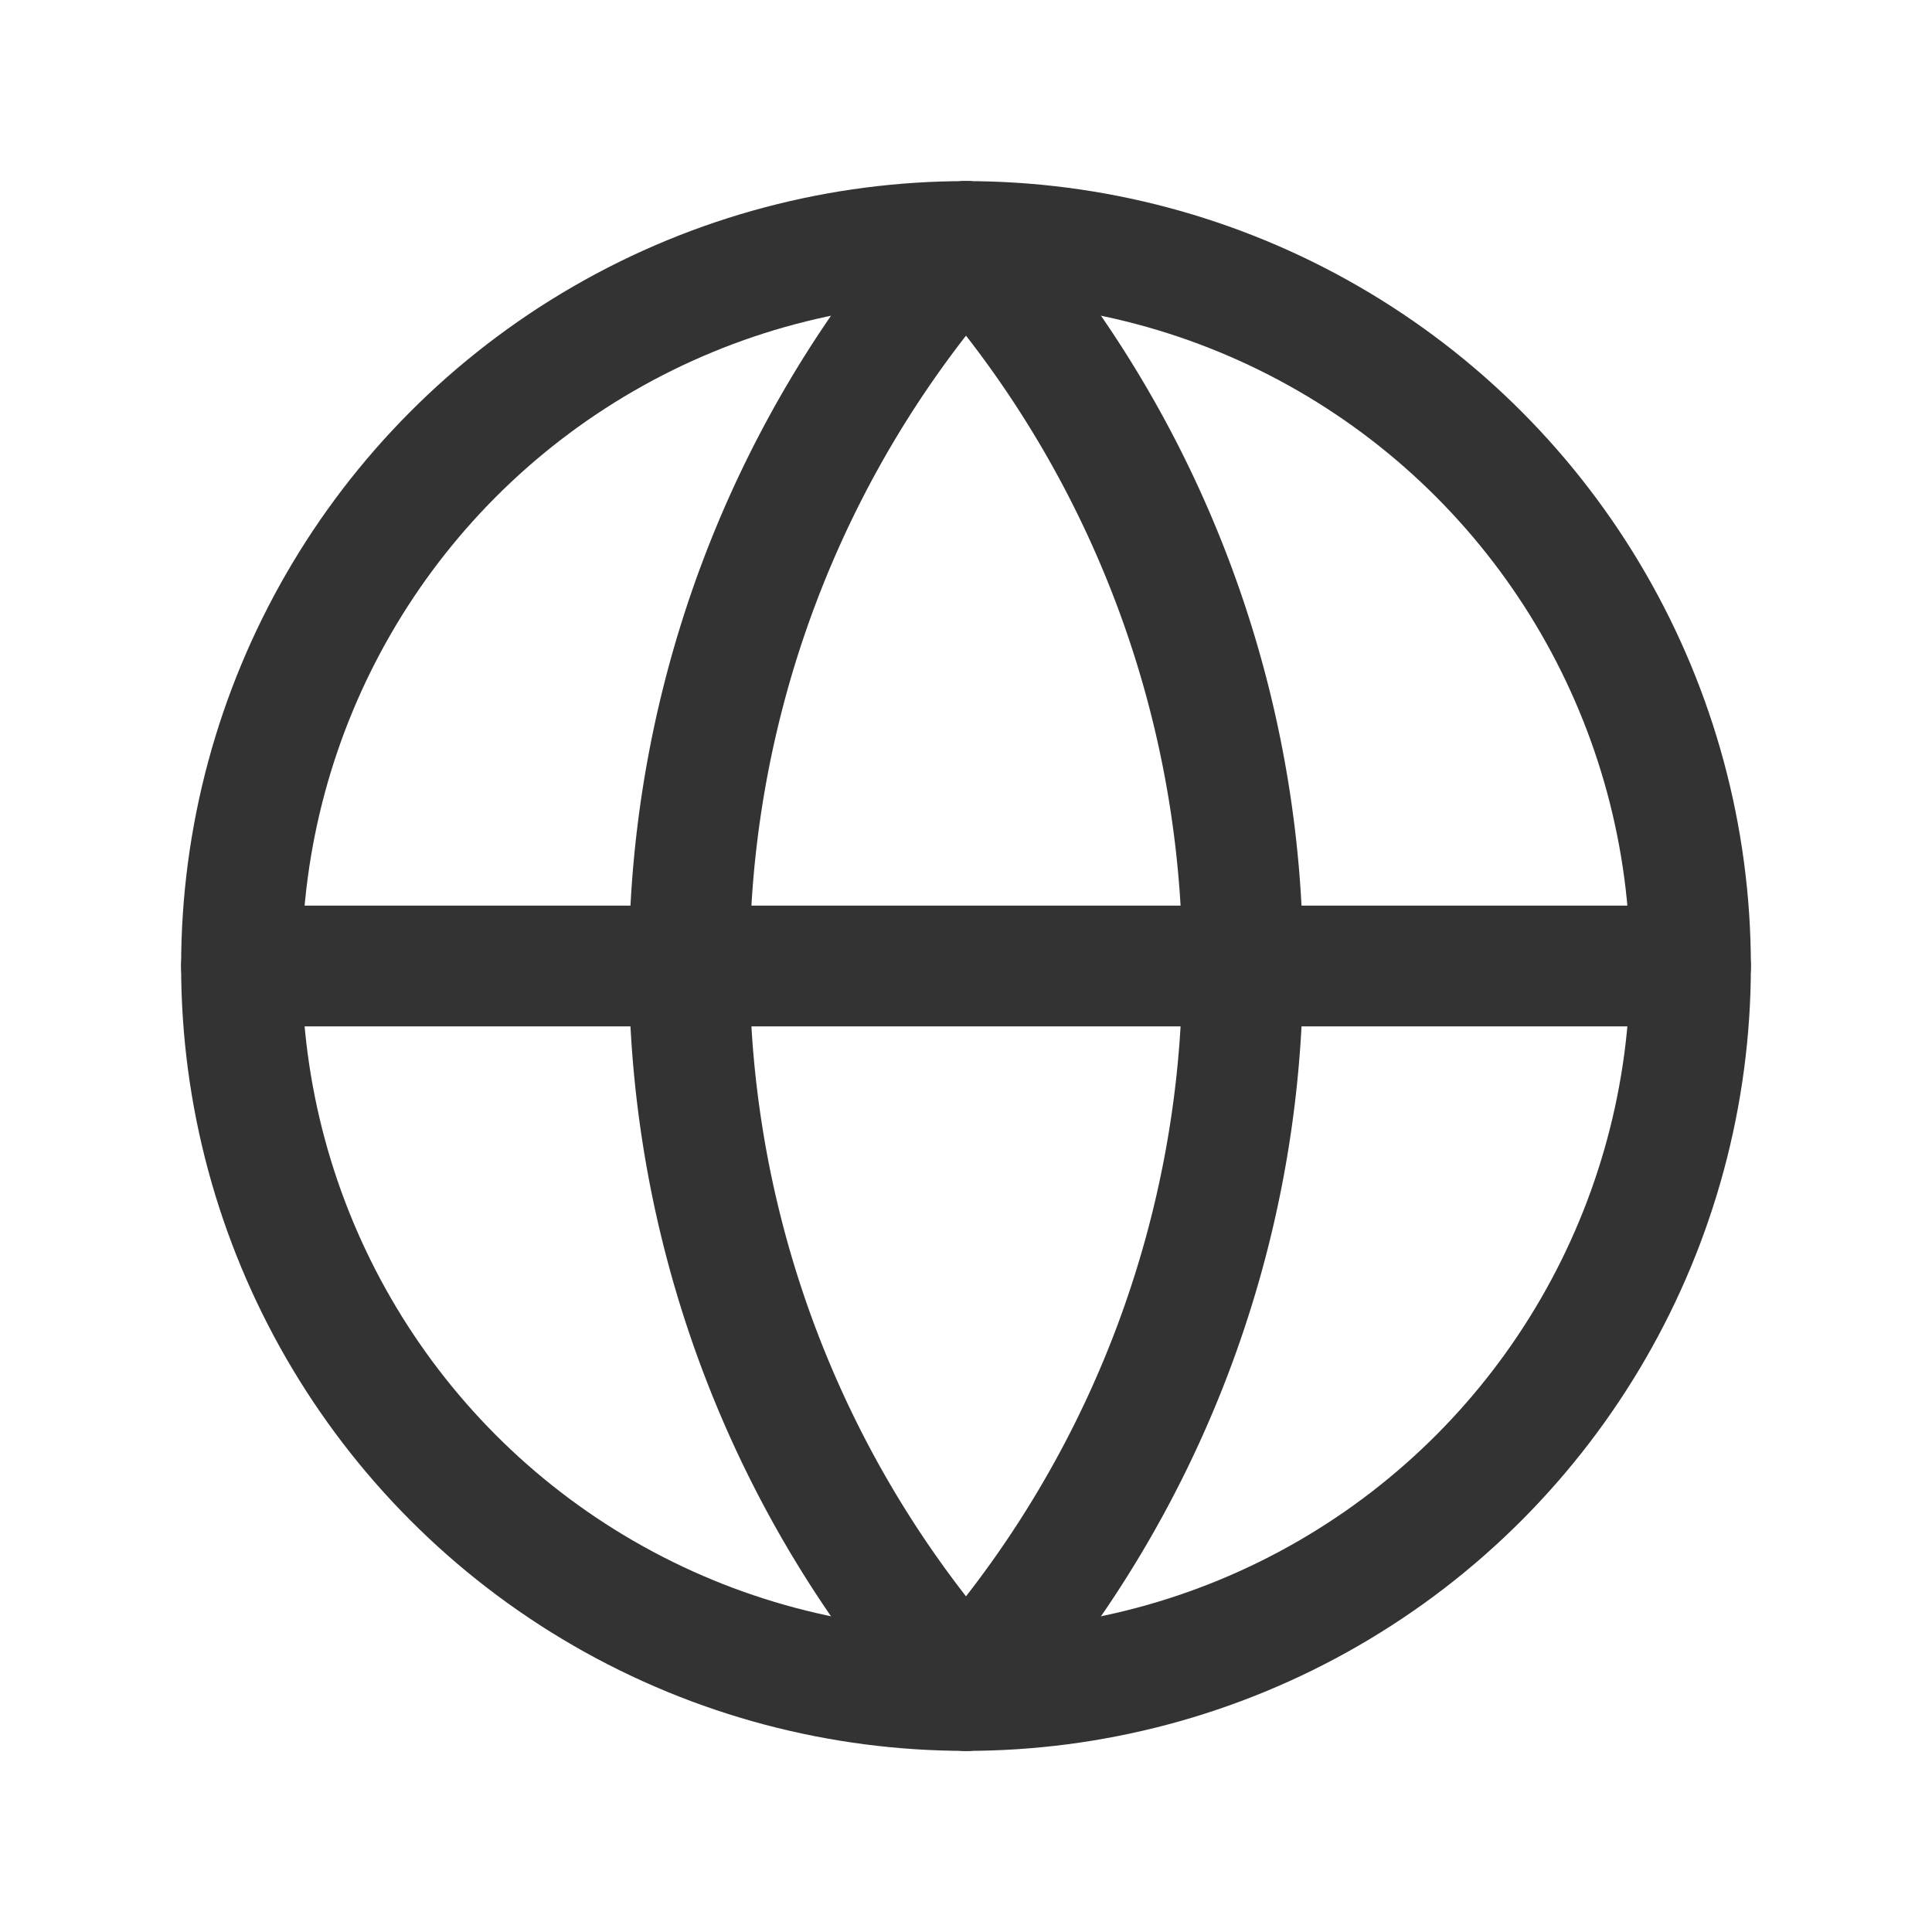
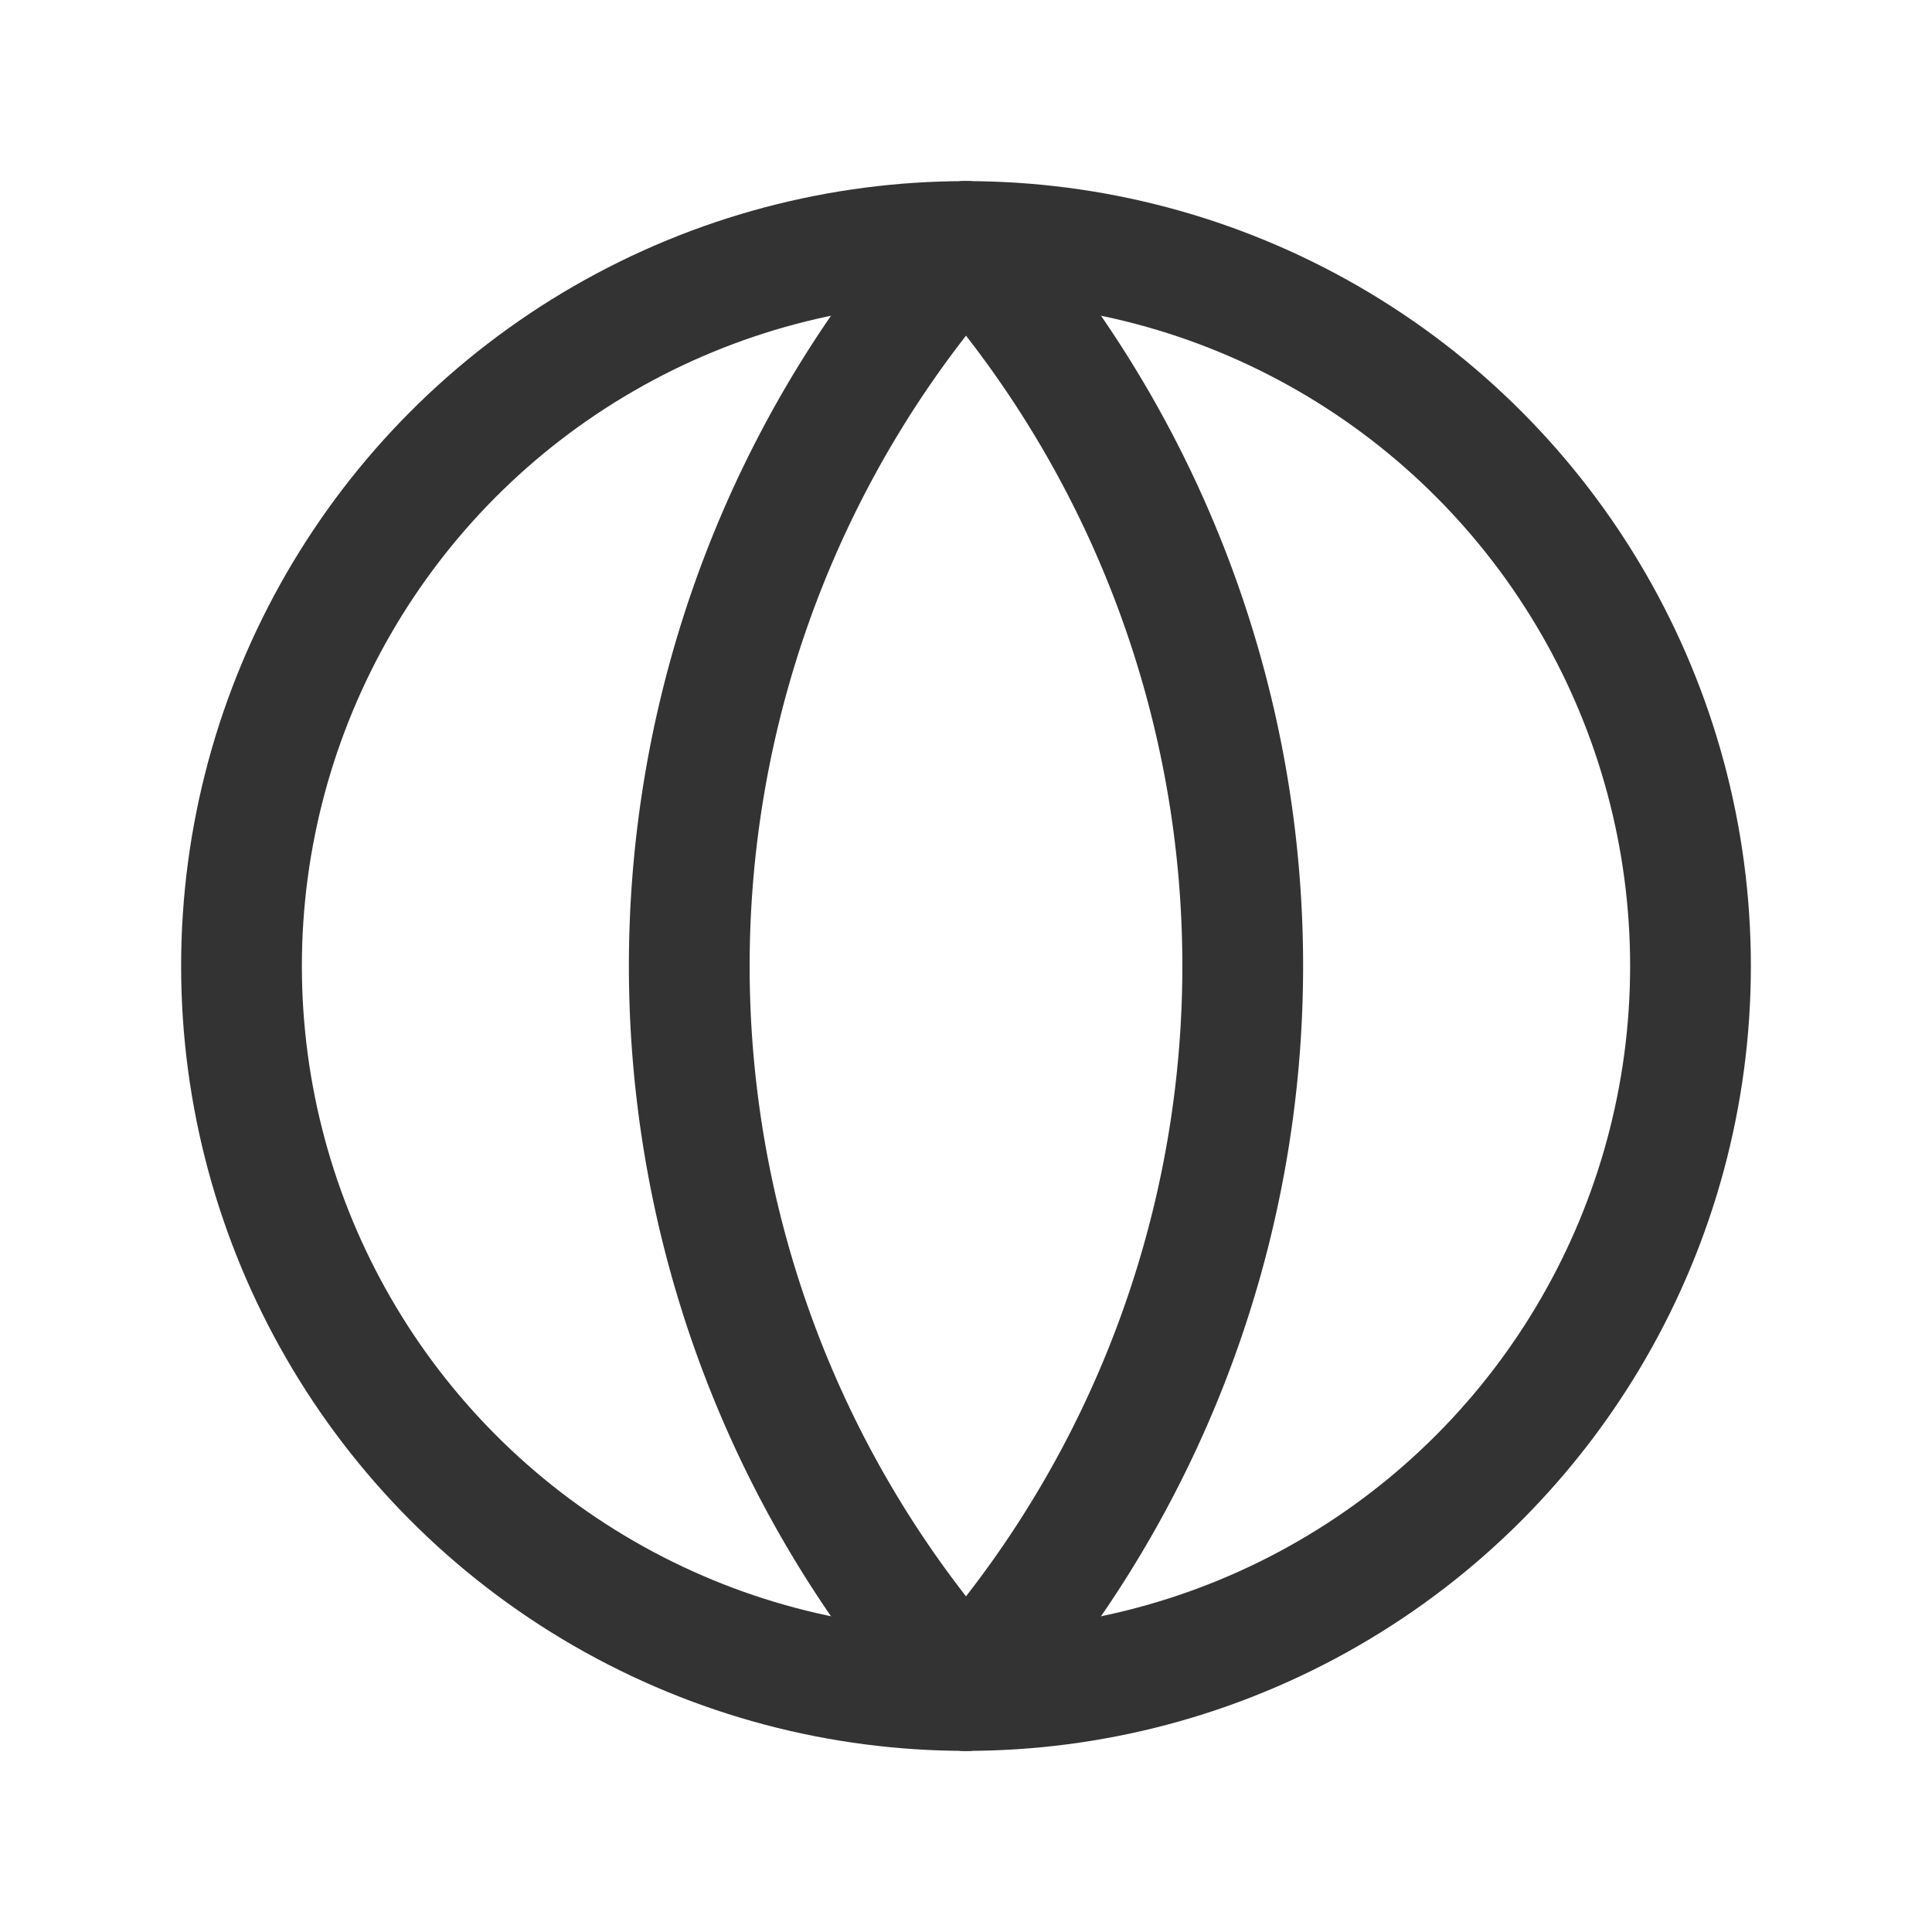
<svg xmlns="http://www.w3.org/2000/svg" width="100" height="100" viewBox="0 0 32 32">
  <g fill="none" stroke="#333333" stroke-width="2" stroke-linecap="round" stroke-linejoin="round">
    <circle cx="16" cy="16" r="12" />
-     <path d="M4 16h24" />
    <path d="M16 4a18 18 0 0 1 0 24" />
    <path d="M16 4a18 18 0 0 0 0 24" />
  </g>
</svg>